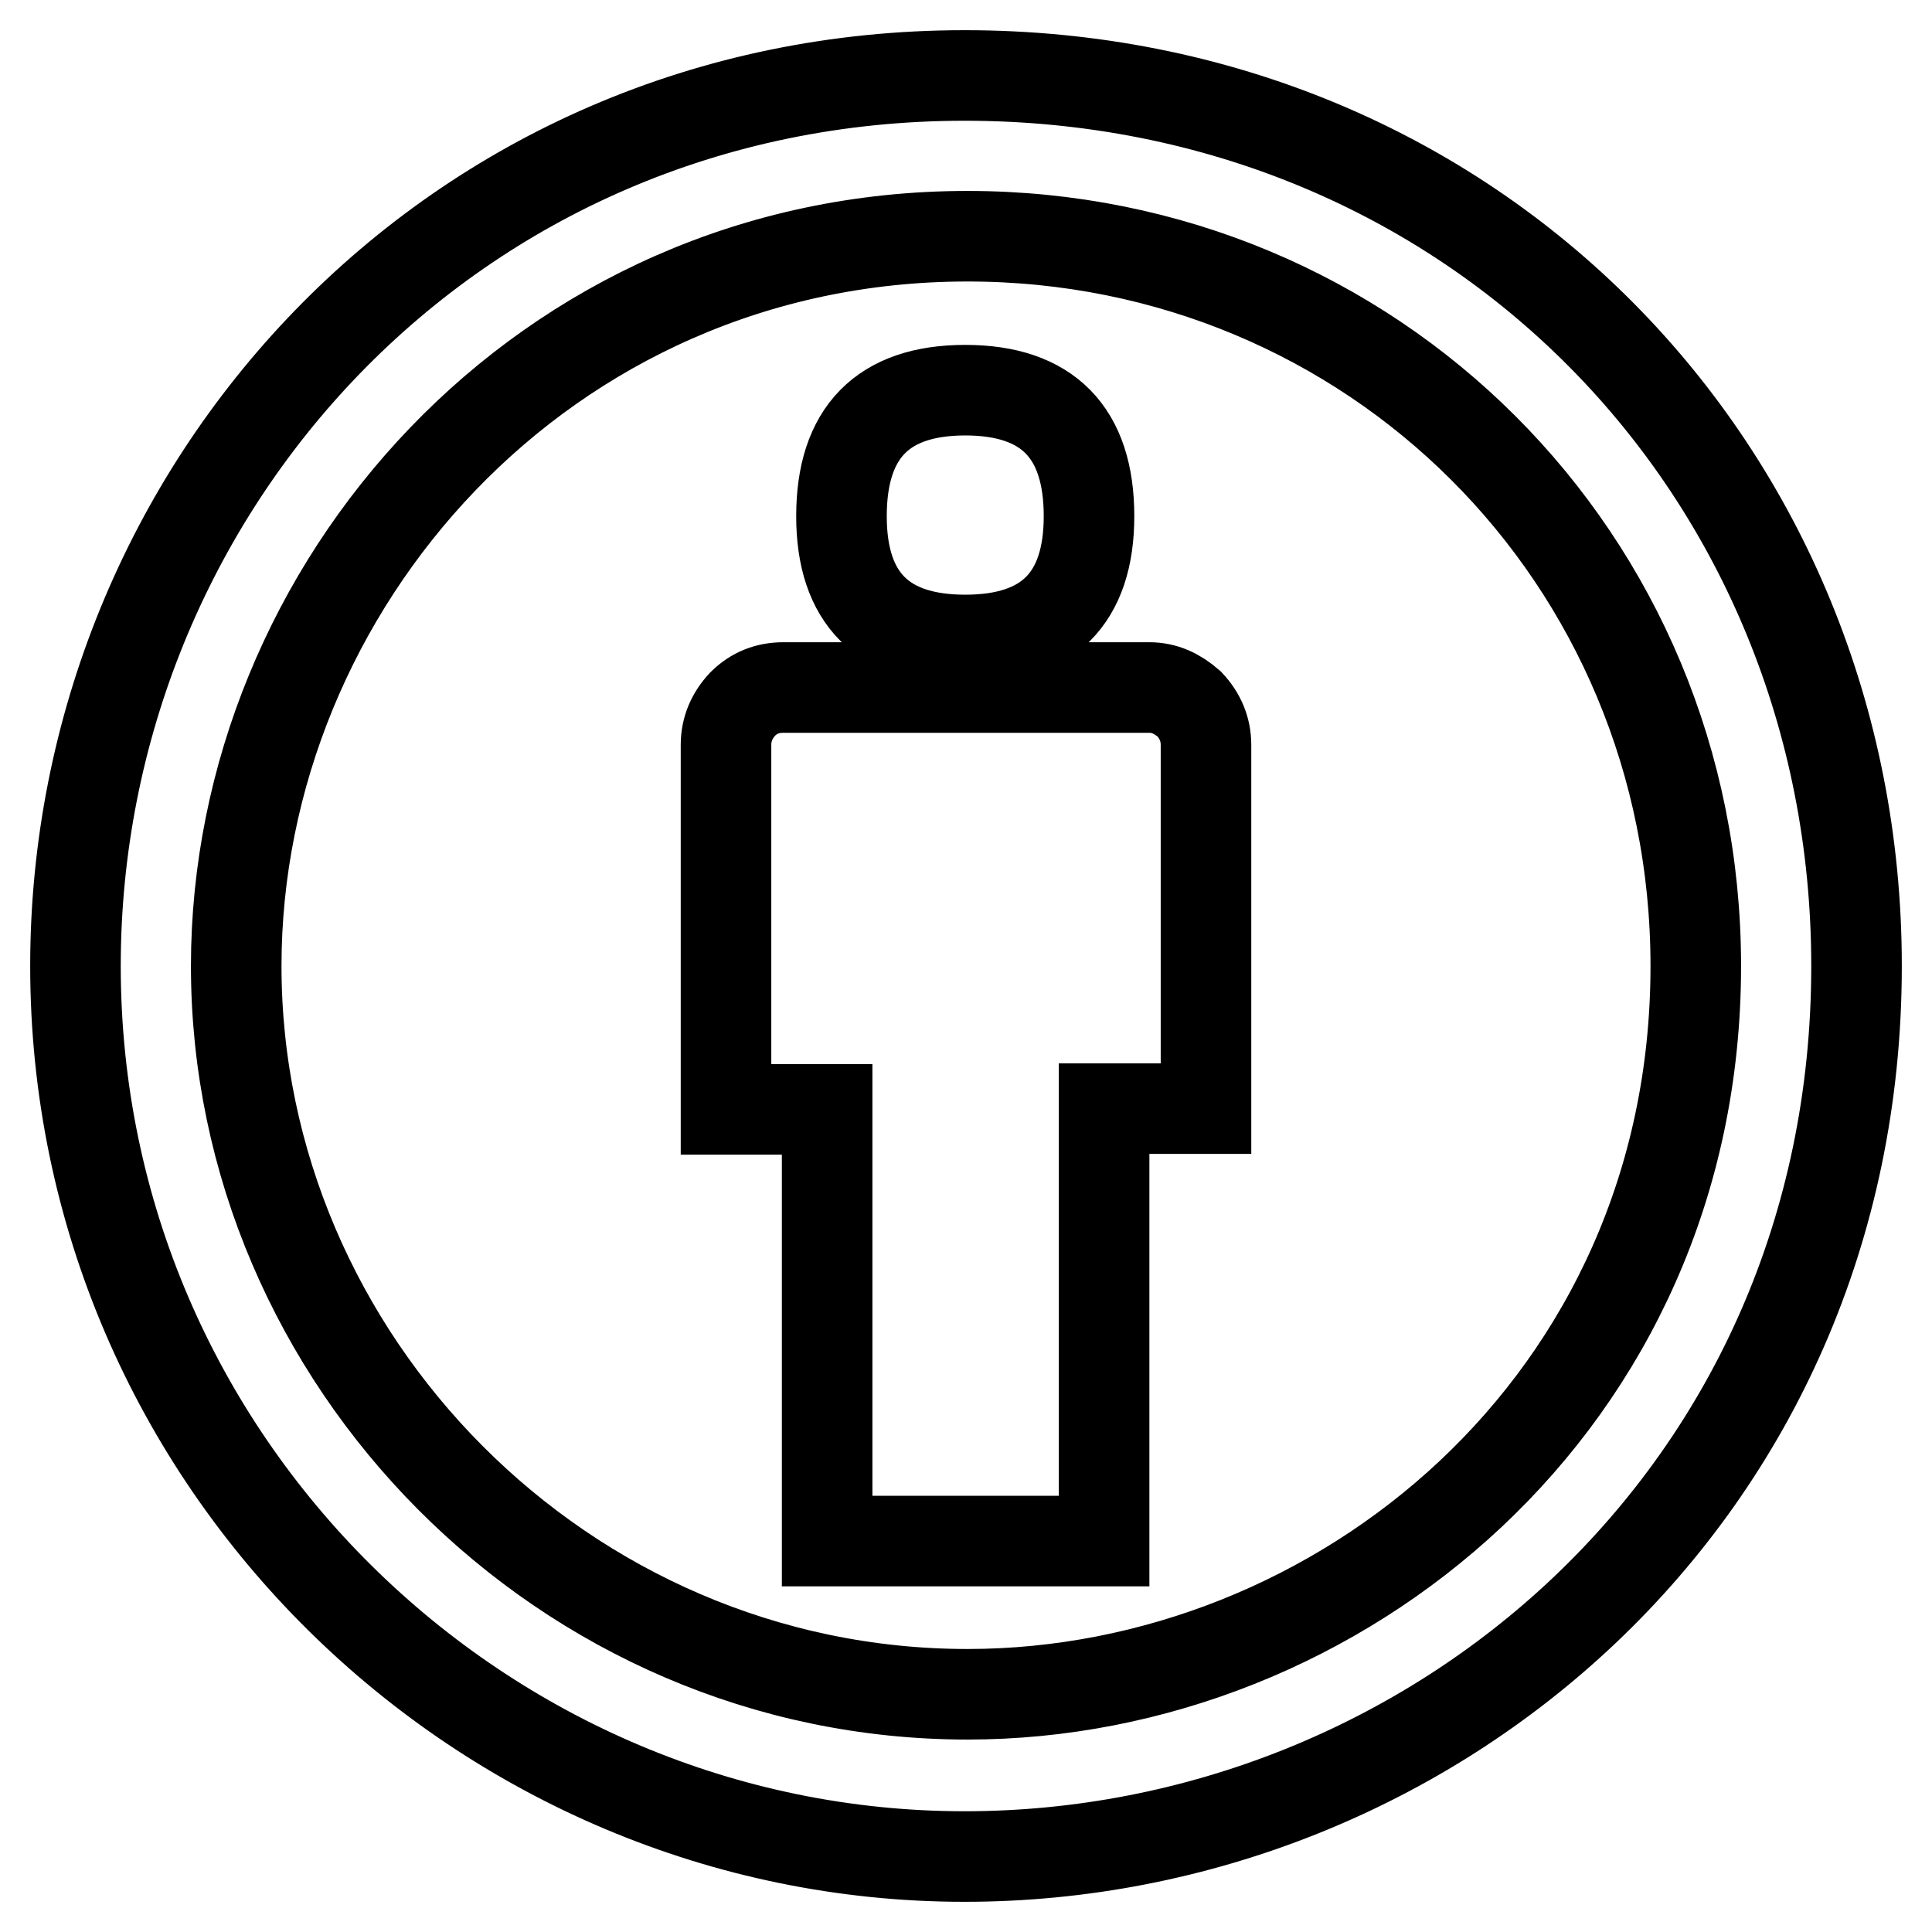
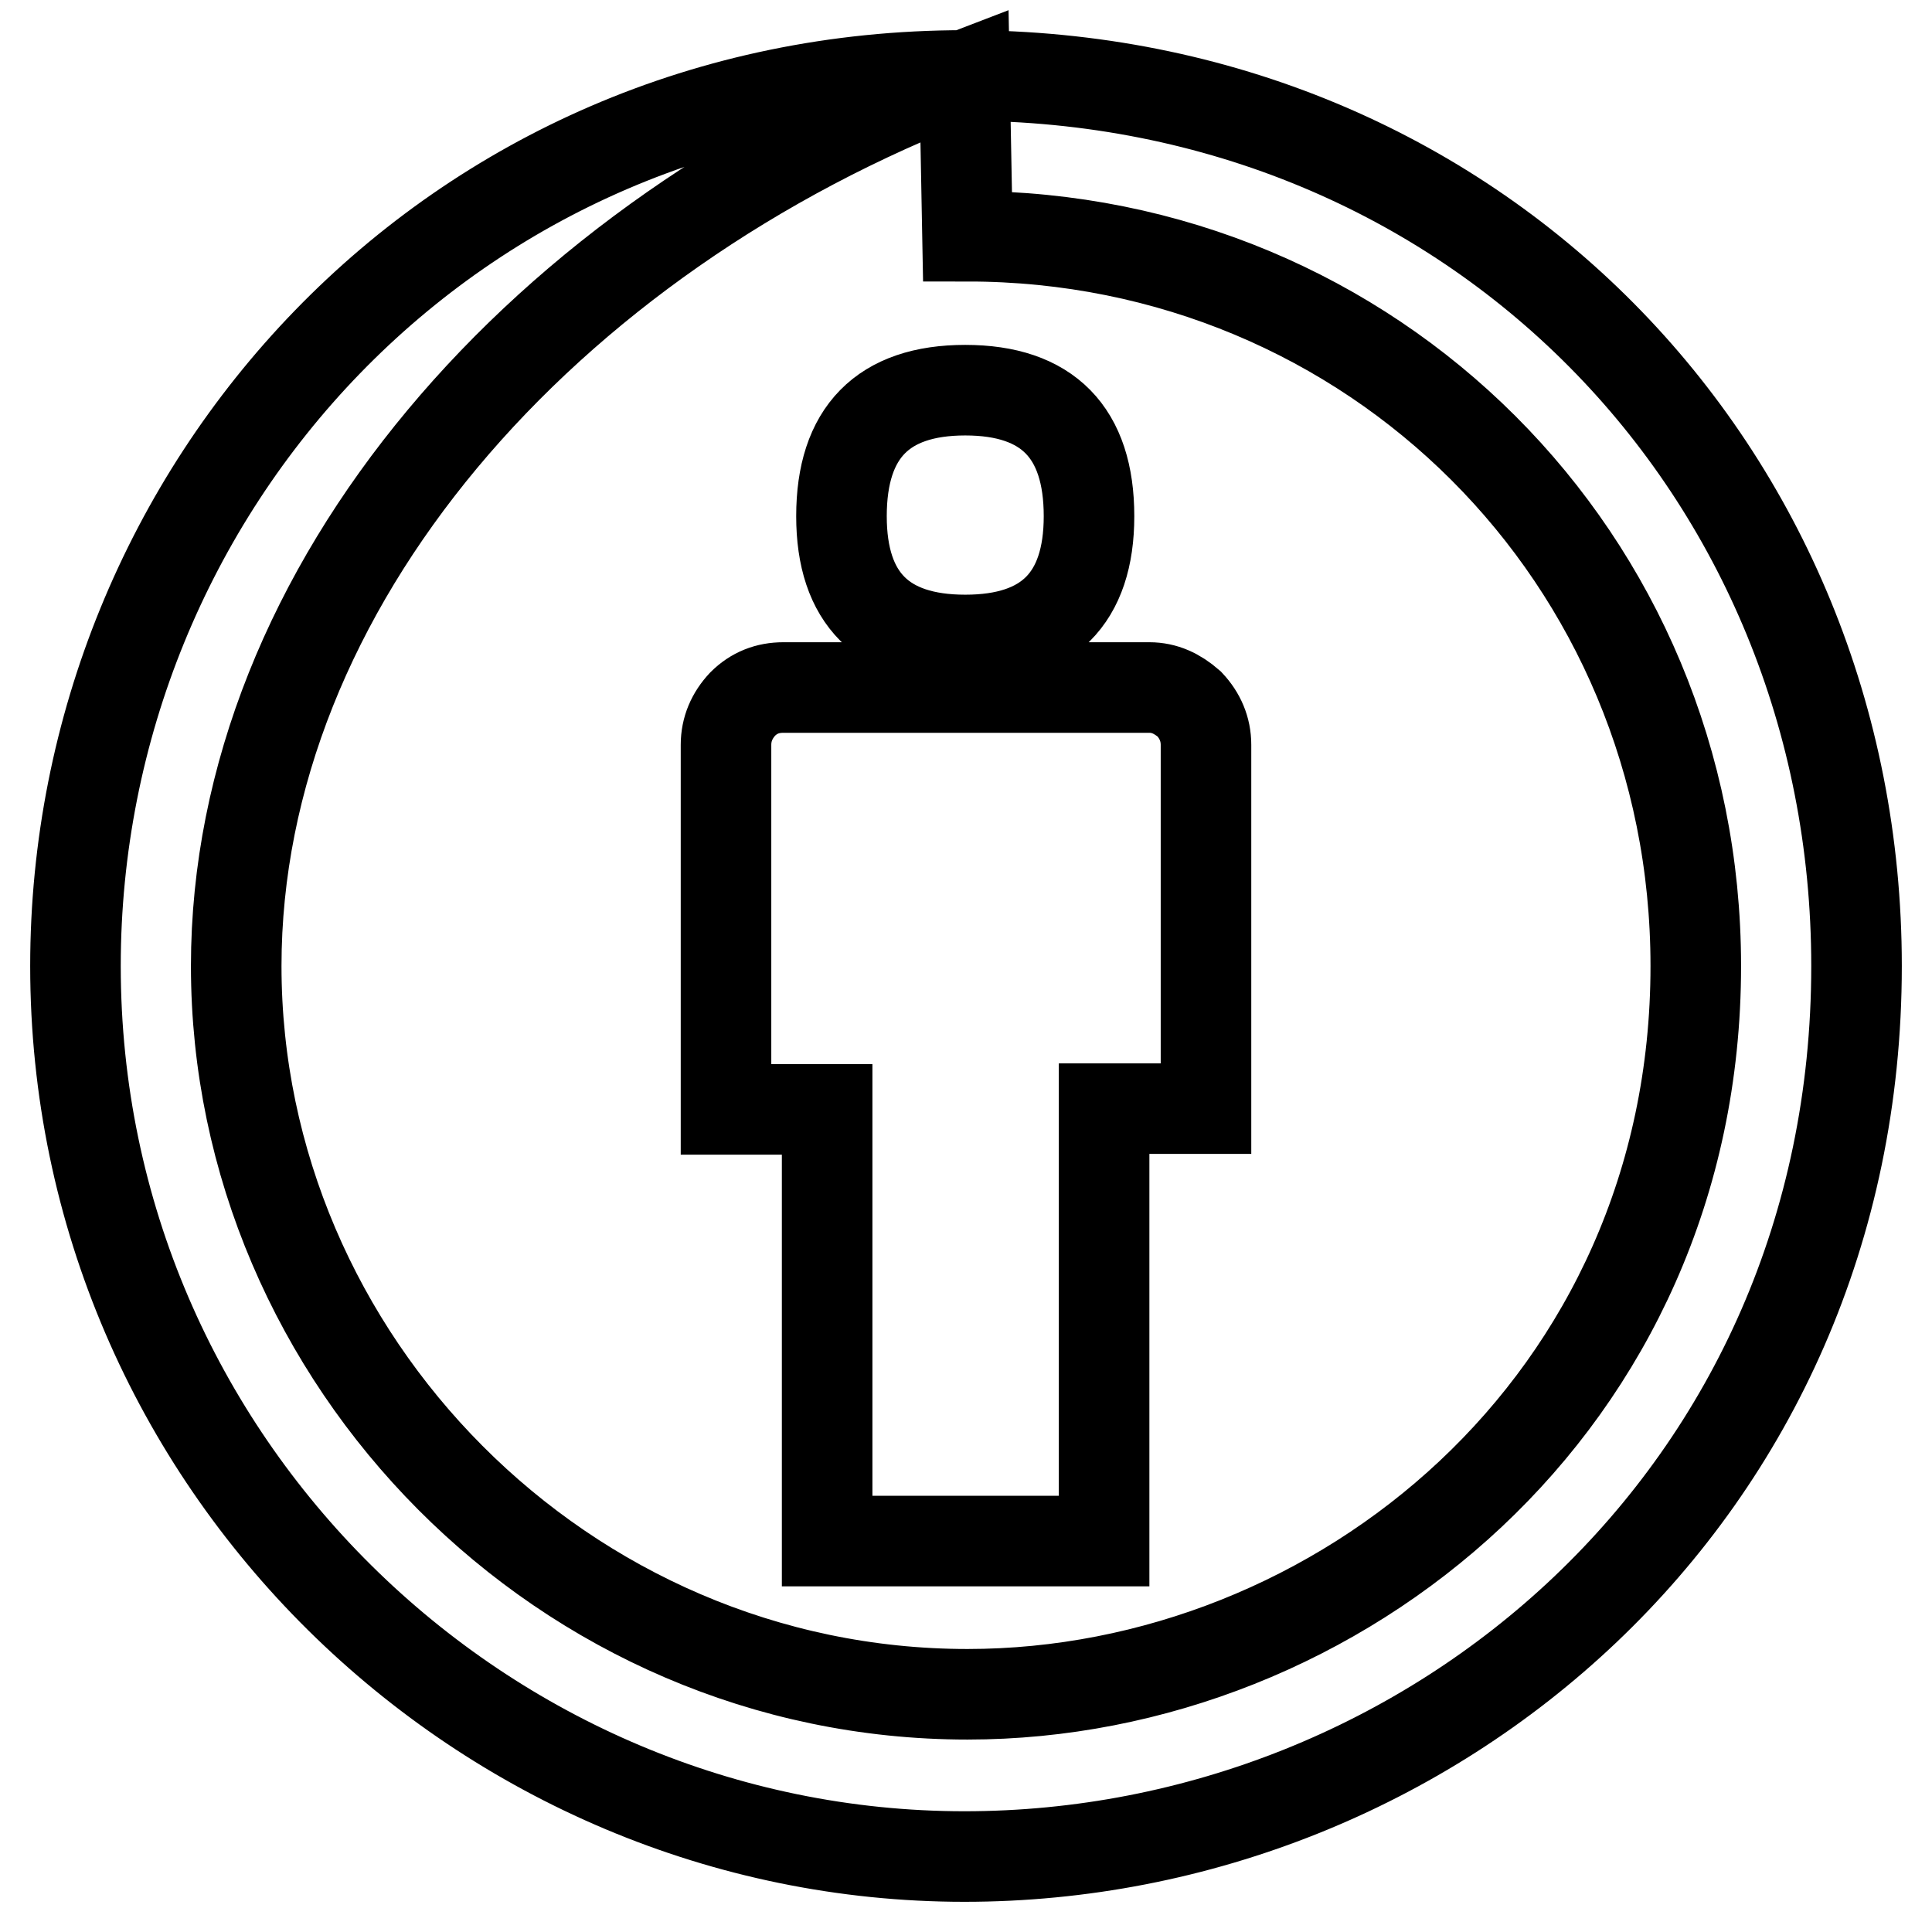
<svg xmlns="http://www.w3.org/2000/svg" version="1.1" x="0px" y="0px" viewBox="0 0 256 256" enable-background="new 0 0 256 256" xml:space="preserve">
  <g>
-     <path stroke-width="12" fill-opacity="0" stroke="#000000" d="M159.8,98.7v48.2h-13.5v57.3h-36.7V147H96.2V98.7c0-2.1,0.8-3.9,2.2-5.4c1.5-1.5,3.3-2.2,5.4-2.2h48.5 c2,0,3.7,0.8,5.3,2.2C159,94.8,159.8,96.6,159.8,98.7z M111.5,68.4c0-11.1,5.5-16.7,16.4-16.7c10.9,0,16.4,5.6,16.4,16.7 c0,10.9-5.5,16.4-16.4,16.4C117,84.8,111.5,79.3,111.5,68.4z M127.8,10C195.3,10,246,62.4,246,128c0,70-56.4,118-118.2,118 C64.1,246,10,193.9,10,128C10,64.8,59.8,10,127.8,10z M128.2,31.3C72,31.3,31.3,77.8,31.3,128c0,52.2,43.4,96.5,96.9,96.5 c49.1,0,96.5-38.6,96.5-96.5C224.7,73.9,181.8,31.3,128.2,31.3L128.2,31.3z" />
+     <path stroke-width="12" fill-opacity="0" stroke="#000000" d="M159.8,98.7v48.2h-13.5v57.3h-36.7V147H96.2V98.7c0-2.1,0.8-3.9,2.2-5.4c1.5-1.5,3.3-2.2,5.4-2.2h48.5 c2,0,3.7,0.8,5.3,2.2C159,94.8,159.8,96.6,159.8,98.7z M111.5,68.4c0-11.1,5.5-16.7,16.4-16.7c10.9,0,16.4,5.6,16.4,16.7 c0,10.9-5.5,16.4-16.4,16.4C117,84.8,111.5,79.3,111.5,68.4z M127.8,10C195.3,10,246,62.4,246,128c0,70-56.4,118-118.2,118 C64.1,246,10,193.9,10,128C10,64.8,59.8,10,127.8,10z C72,31.3,31.3,77.8,31.3,128c0,52.2,43.4,96.5,96.9,96.5 c49.1,0,96.5-38.6,96.5-96.5C224.7,73.9,181.8,31.3,128.2,31.3L128.2,31.3z" />
  </g>
</svg>